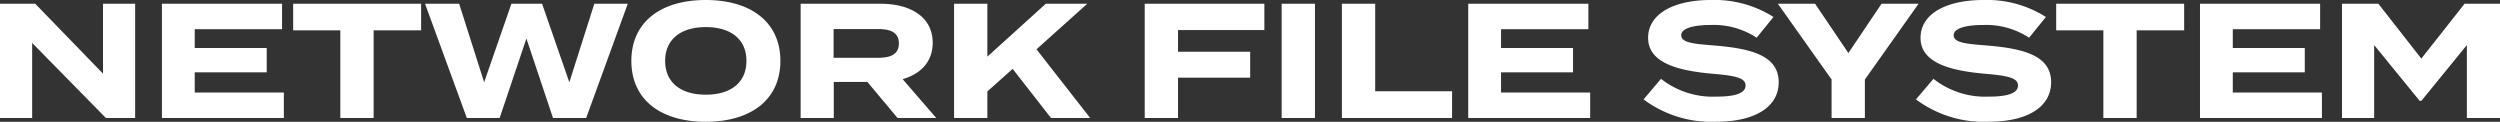
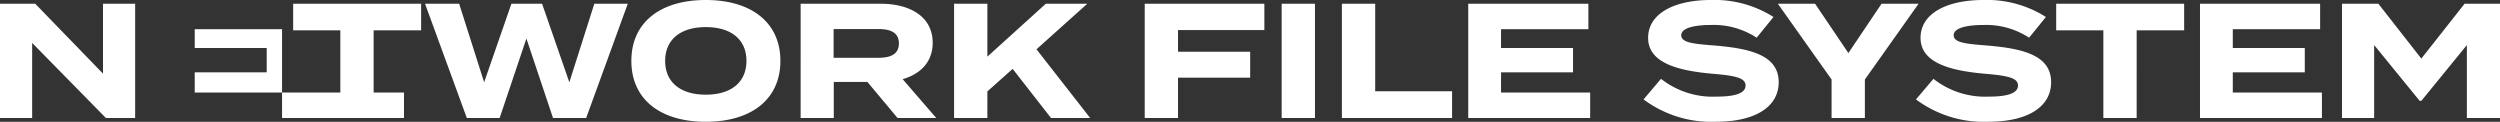
<svg xmlns="http://www.w3.org/2000/svg" width="306.32" height="14.92" viewBox="0 0 306.32 14.92">
  <rect x="0" y="0" width="306.32" height="14.92" fill="#333333" stroke="none" />
  <defs>
    <style>
      .cls-1 {
        fill: #fff;
      }
    </style>
  </defs>
-   <path id="graphic-nfs-header-text-dark" class="cls-1" d="M287.46,5v8.56L279.16,5h-4.32V19h3.94V9.8l9.04,9.2h3.58V5ZM298.7,15.88V13.4h8.82V10.42H298.7V8.12h10.7V5H294.68V19h14.94V15.88ZM326.44,5H310.76V8.26h5.78V19h4.08V8.26h5.82Zm21.22,0-3.06,9.62L341.26,5H337.5l-3.34,9.62L331.1,5h-4.18l5.12,14h4.02l3.28-9.74L342.6,19h4.06l5.1-14Zm13.66,14.46c5.54,0,9.14-2.72,9.14-7.46s-3.6-7.46-9.14-7.46S352.2,7.26,352.2,12,355.78,19.46,361.32,19.46Zm0-3.32c-3.08,0-4.98-1.5-4.98-4.14s1.92-4.14,4.98-4.14c3.08,0,4.98,1.5,4.98,4.14S364.4,16.14,361.32,16.14ZM389.56,19l-4.12-4.76c2.2-.64,3.68-2.12,3.68-4.46,0-3.2-2.78-4.78-6.36-4.78h-9.82V19H377V14.58h4.12l3.7,4.42Zm-12.58-7.38V8.1h5.48c1.46,0,2.52.4,2.52,1.76s-1.06,1.76-2.52,1.76ZM408.42,19l-6.58-8.42L408.06,5h-5.08l-7.16,6.48V5h-4.08V19h4.08V15.74l3.1-2.76,4.7,6.02ZM429.76,8.22V5H415.1V19h4.08V14.06h8.84V10.88h-8.84V8.22ZM435.96,19V5h-4.08V19Zm7.38-3.28V5h-4.08V19h13.5V15.72Zm15.42.16V13.4h8.82V10.42h-8.82V8.12h10.7V5H454.74V19h14.94V15.88Zm26.2-5.76c-2.5-.2-4.12-.32-4.12-1.26,0-1,1.98-1.26,3.62-1.26a9.611,9.611,0,0,1,5.62,1.56l2.06-2.54a13.477,13.477,0,0,0-7.68-2.08c-4.44,0-7.68,1.64-7.68,4.64,0,3.12,3.78,4.04,7.94,4.4,2.88.24,4,.54,4,1.44,0,.92-1.2,1.36-3.6,1.36a10.267,10.267,0,0,1-6.76-2.18l-2.14,2.52a13.9,13.9,0,0,0,8.82,2.74c5.08,0,7.74-1.96,7.74-4.84C492.78,11.4,489.54,10.5,484.96,10.12ZM492.68,5l6.58,9.28V19h4.08V14.28L509.92,5h-4.54l-4.06,6.04L497.24,5Zm25.66,5.12c-2.5-.2-4.12-.32-4.12-1.26,0-1,1.98-1.26,3.62-1.26a9.611,9.611,0,0,1,5.62,1.56l2.06-2.54a13.477,13.477,0,0,0-7.68-2.08c-4.44,0-7.68,1.64-7.68,4.64,0,3.12,3.78,4.04,7.94,4.4,2.88.24,4,.54,4,1.44,0,.92-1.2,1.36-3.6,1.36a10.267,10.267,0,0,1-6.76-2.18l-2.14,2.52a13.9,13.9,0,0,0,8.82,2.74c5.08,0,7.74-1.96,7.74-4.84C526.16,11.4,522.92,10.5,518.34,10.12ZM542.46,5H526.78V8.26h5.78V19h4.08V8.26h5.82Zm5.96,10.88V13.4h8.82V10.42h-8.82V8.12h10.7V5H544.4V19h14.94V15.88ZM576.82,5l-5.3,6.72L566.26,5H561.8V19h3.94V10.06l5.58,6.84h.2l5.58-6.84V19h4.06V5Z" transform="translate(-274.84 -4.54)" />
+   <path id="graphic-nfs-header-text-dark" class="cls-1" d="M287.46,5v8.56L279.16,5h-4.32V19h3.94V9.8l9.04,9.2h3.58V5ZM298.7,15.88V13.4h8.82V10.42H298.7V8.12h10.7V5V19h14.94V15.88ZM326.44,5H310.76V8.26h5.78V19h4.08V8.26h5.82Zm21.22,0-3.06,9.62L341.26,5H337.5l-3.34,9.62L331.1,5h-4.18l5.12,14h4.02l3.28-9.74L342.6,19h4.06l5.1-14Zm13.66,14.46c5.54,0,9.14-2.72,9.14-7.46s-3.6-7.46-9.14-7.46S352.2,7.26,352.2,12,355.78,19.46,361.32,19.46Zm0-3.32c-3.08,0-4.98-1.5-4.98-4.14s1.92-4.14,4.98-4.14c3.08,0,4.98,1.5,4.98,4.14S364.4,16.14,361.32,16.14ZM389.56,19l-4.12-4.76c2.2-.64,3.68-2.12,3.68-4.46,0-3.2-2.78-4.78-6.36-4.78h-9.82V19H377V14.58h4.12l3.7,4.42Zm-12.58-7.38V8.1h5.48c1.46,0,2.52.4,2.52,1.76s-1.06,1.76-2.52,1.76ZM408.42,19l-6.58-8.42L408.06,5h-5.08l-7.16,6.48V5h-4.08V19h4.08V15.74l3.1-2.76,4.7,6.02ZM429.76,8.22V5H415.1V19h4.08V14.06h8.84V10.88h-8.84V8.22ZM435.96,19V5h-4.08V19Zm7.38-3.28V5h-4.08V19h13.5V15.72Zm15.42.16V13.4h8.82V10.42h-8.82V8.12h10.7V5H454.74V19h14.94V15.88Zm26.2-5.76c-2.5-.2-4.12-.32-4.12-1.26,0-1,1.98-1.26,3.62-1.26a9.611,9.611,0,0,1,5.62,1.56l2.06-2.54a13.477,13.477,0,0,0-7.68-2.08c-4.44,0-7.68,1.64-7.68,4.64,0,3.12,3.78,4.04,7.94,4.4,2.88.24,4,.54,4,1.44,0,.92-1.2,1.36-3.6,1.36a10.267,10.267,0,0,1-6.76-2.18l-2.14,2.52a13.9,13.9,0,0,0,8.82,2.74c5.08,0,7.74-1.96,7.74-4.84C492.78,11.4,489.54,10.5,484.96,10.12ZM492.68,5l6.58,9.28V19h4.08V14.28L509.92,5h-4.54l-4.06,6.04L497.24,5Zm25.66,5.12c-2.5-.2-4.12-.32-4.12-1.26,0-1,1.98-1.26,3.62-1.26a9.611,9.611,0,0,1,5.62,1.56l2.06-2.54a13.477,13.477,0,0,0-7.68-2.08c-4.44,0-7.68,1.64-7.68,4.64,0,3.12,3.78,4.04,7.94,4.4,2.88.24,4,.54,4,1.44,0,.92-1.2,1.36-3.6,1.36a10.267,10.267,0,0,1-6.76-2.18l-2.14,2.52a13.9,13.9,0,0,0,8.82,2.74c5.08,0,7.74-1.96,7.74-4.84C526.16,11.4,522.92,10.5,518.34,10.12ZM542.46,5H526.78V8.26h5.78V19h4.08V8.26h5.82Zm5.96,10.88V13.4h8.82V10.42h-8.82V8.12h10.7V5H544.4V19h14.94V15.88ZM576.82,5l-5.3,6.72L566.26,5H561.8V19h3.94V10.06l5.58,6.84h.2l5.58-6.84V19h4.06V5Z" transform="translate(-274.84 -4.54)" />
</svg>